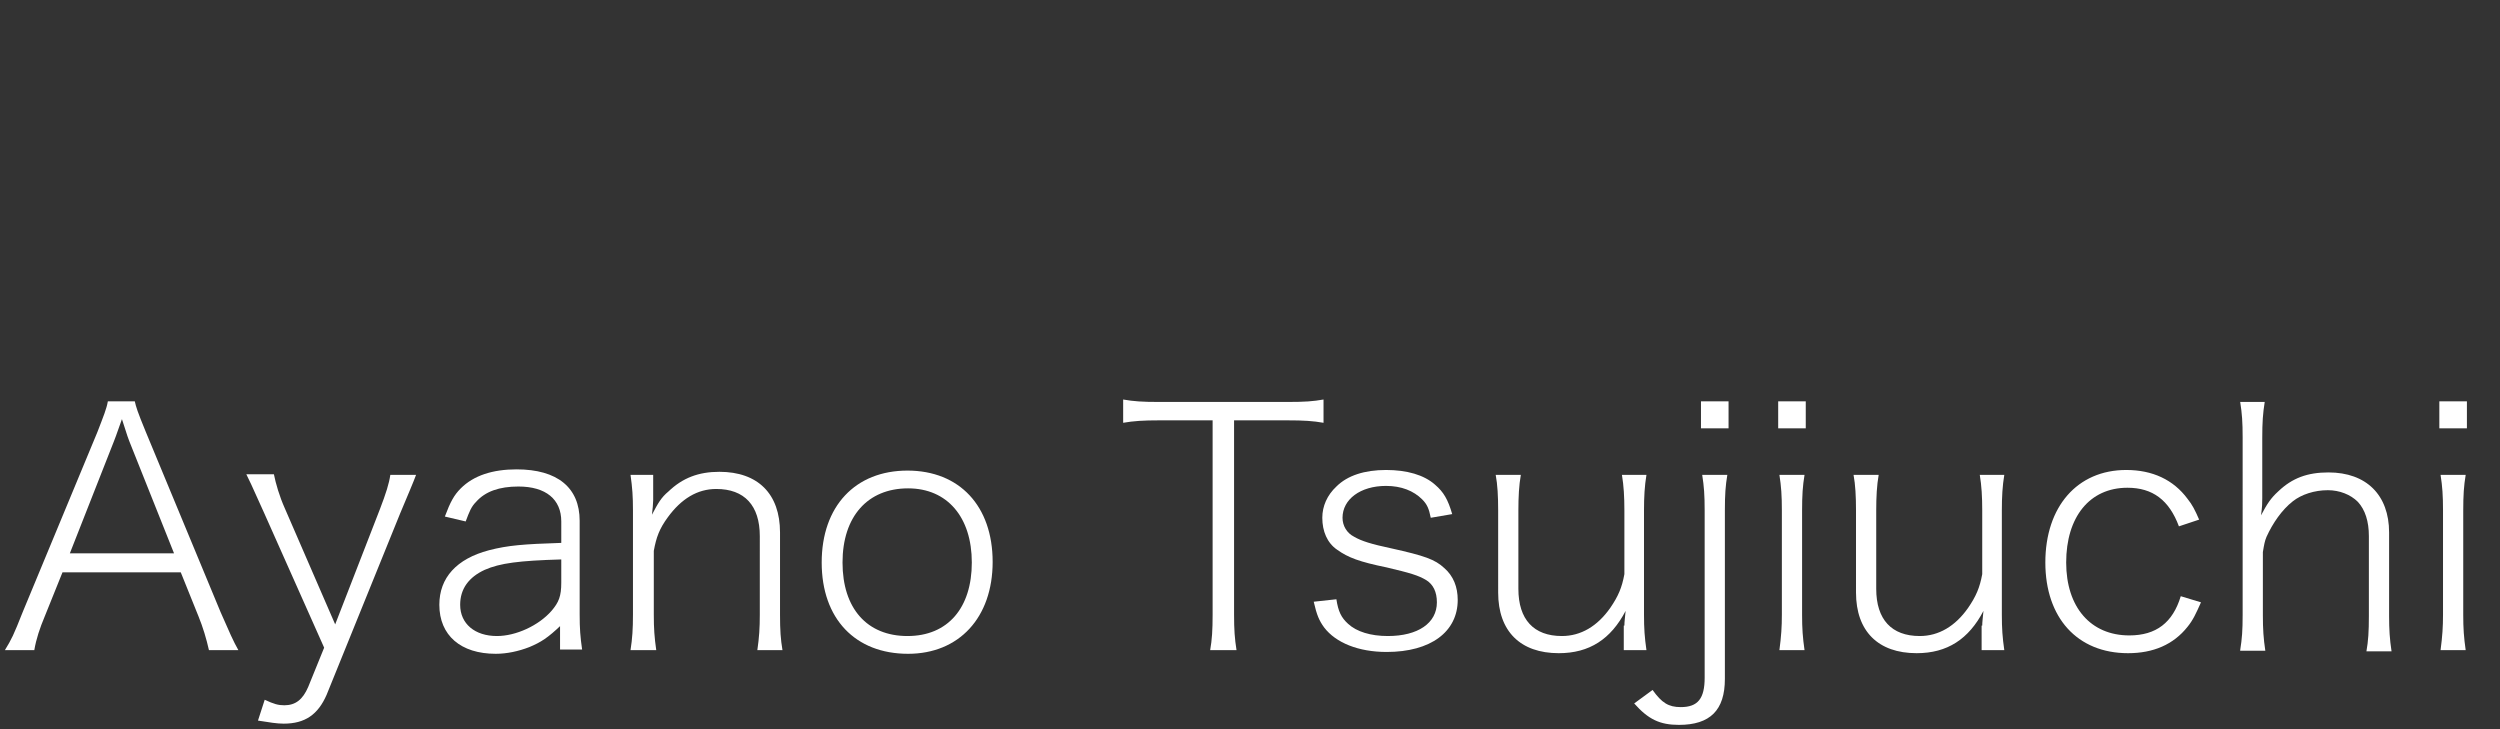
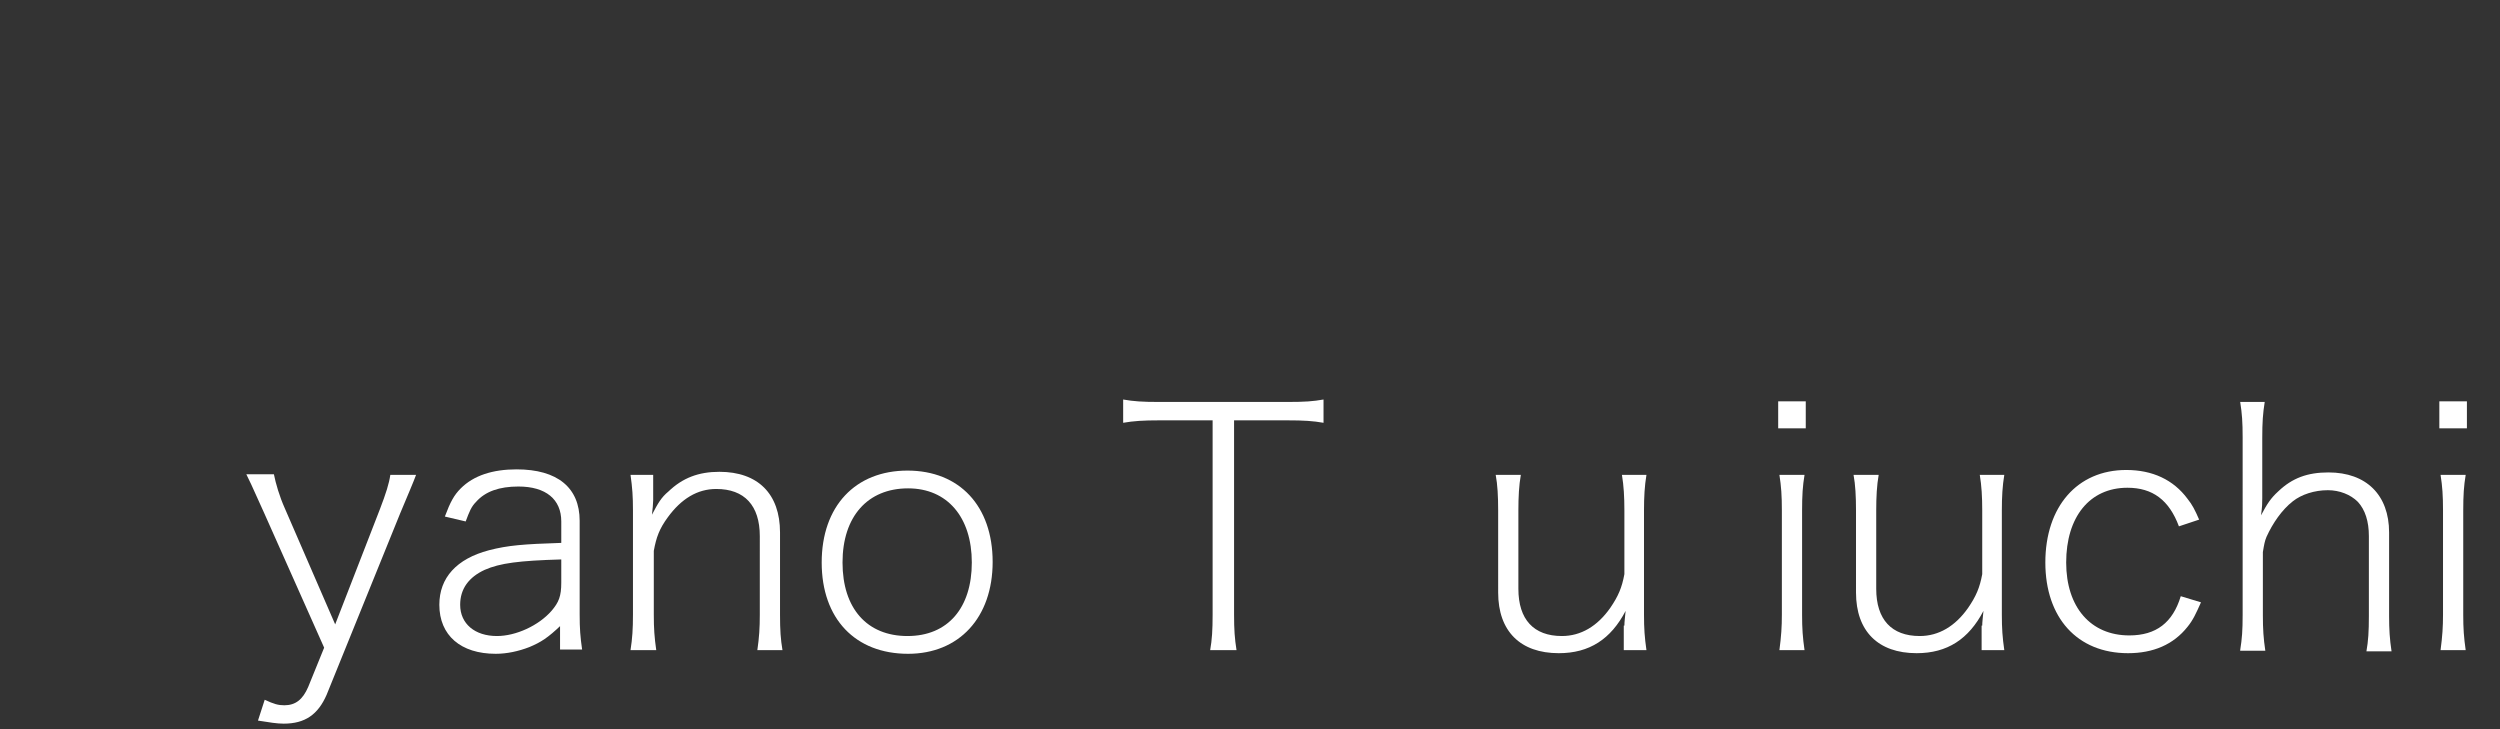
<svg xmlns="http://www.w3.org/2000/svg" version="1.1" id="レイヤー_1" x="0px" y="0px" width="408px" height="119px" viewBox="0 0 408 119" style="enable-background:new 0 0 408 119;" xml:space="preserve">
  <rect x="0" y="0" width="408" height="119" fill="#333333" stroke="none" />
  <style type="text/css">
	.st0{enable-background:new    ;}
	.st1{fill:#FFFFFF;}
</style>
  <g class="st0">
-     <path class="st1" d="M34.1,106.1c-0.4-1.8-1-3.8-1.7-5.5l-2.9-7.2H10.2l-2.9,7.2c-0.8,1.9-1.4,3.7-1.7,5.5H0.8   c1.1-1.8,1.4-2.4,2.9-6.2l12.2-29.4c1-2.6,1.5-3.8,1.7-5H22c0.2,0.9,0.4,1.6,1.8,5L36,99.9c1.4,3.2,2.1,4.8,2.9,6.2H34.1z M21.1,72   c-0.2-0.5-0.2-0.5-1.2-3.6c-1.1,3.1-1.1,3.1-1.3,3.6l-7.2,18.3h17L21.1,72z" />
    <path class="st1" d="M43.1,83.7c-2.3-5.1-2.3-5.1-2.9-6.3h4.5c0.3,1.5,0.9,3.6,1.8,5.6l8.2,18.9l7.3-18.8c1-2.6,1.5-4.2,1.7-5.6   h4.2c-0.4,1.1-1.3,3.2-2.6,6.3l-12,29.6c-1.4,3.2-3.5,4.7-7,4.7c-1.1,0-2.3-0.2-4.2-0.5l1.1-3.4c1.5,0.7,2.2,0.9,3.2,0.9   c1.8,0,3-0.9,3.9-3l2.6-6.4L43.1,83.7z" />
    <path class="st1" d="M91.6,102c-2.2,2.1-3.3,2.8-5.2,3.6c-1.8,0.7-3.7,1.1-5.5,1.1c-5.7,0-9.2-3-9.2-8c0-4.4,2.8-7.5,8.1-8.9   c3.1-0.8,5.6-1,11.8-1.2v-3.5c0-3.6-2.5-5.7-7-5.7c-3.1,0-5.4,0.8-6.9,2.5c-0.8,0.8-1.1,1.6-1.7,3.2l-3.4-0.8   c0.9-2.4,1.5-3.5,2.6-4.6c2.1-2.1,5.2-3.1,9.1-3.1c6.7,0,10.3,3,10.3,8.4v15.3c0,2.3,0.1,3.6,0.4,5.7h-3.6V102z M91.6,91.3   c-6.9,0.2-10,0.6-12.5,1.7c-2.6,1.2-4,3.1-4,5.7c0,3.1,2.4,5.1,6,5.1c3.1,0,6.8-1.7,8.9-4.1c1.2-1.4,1.6-2.4,1.6-4.6V91.3z" />
    <path class="st1" d="M102.9,106.1c0.3-1.9,0.4-3.5,0.4-5.8v-17c0-2.3-0.1-3.7-0.4-5.8h3.7v4.1c0,0.5-0.1,1.6-0.2,2.4   c1-1.9,1.5-2.8,2.7-3.8c2.3-2.2,4.9-3.2,8.3-3.2c6.3,0,9.9,3.6,9.9,9.9v13.4c0,2.6,0.1,4,0.4,5.8h-4.1c0.3-2.1,0.4-3.6,0.4-5.8   V87.5c0-5-2.5-7.7-7.1-7.7c-3.1,0-5.7,1.6-7.9,4.6c-1.4,1.9-1.9,3.3-2.3,5.5v10.4c0,2.3,0.1,3.7,0.4,5.8H102.9z" />
    <path class="st1" d="M134.1,91.8c0-9.2,5.5-15,14-15c8.5,0,13.9,5.8,13.9,14.9c0,9.1-5.5,15-13.8,15   C139.6,106.7,134.1,101,134.1,91.8z M137.5,91.8c0,7.5,4,12,10.6,12s10.5-4.6,10.5-12s-4-12.1-10.4-12.1   C141.6,79.7,137.5,84.3,137.5,91.8z" />
    <path class="st1" d="M201.4,100.3c0,2.5,0.1,3.9,0.4,5.8h-4.3c0.3-1.7,0.4-3.3,0.4-5.8V68.6h-8.7c-2.6,0-4.2,0.1-5.9,0.4v-3.8   c1.7,0.3,3.1,0.4,5.9,0.4h20.9c2.9,0,4.2-0.1,5.9-0.4V69c-1.7-0.3-3.2-0.4-5.9-0.4h-8.7V100.3z" />
-     <path class="st1" d="M218.1,97.8c0.3,2,0.8,3,1.9,4c1.4,1.3,3.7,2,6.5,2c4.9,0,8-2.1,8-5.5c0-1.7-0.6-2.9-1.7-3.6   c-1.3-0.8-2.7-1.2-6.5-2.1c-4.4-0.9-6.3-1.6-8.1-2.9c-1.6-1.1-2.4-3-2.4-5.2c0-1.9,0.8-3.7,2.3-5.1c1.8-1.8,4.6-2.7,8.1-2.7   c3.4,0,6.2,0.8,8,2.4c1.4,1.2,2.1,2.4,2.8,4.8l-3.5,0.6c-0.3-1.5-0.6-2.2-1.4-3c-1.4-1.4-3.4-2.2-5.9-2.2c-4.2,0-7.1,2.2-7.1,5.2   c0,1.3,0.7,2.5,1.9,3.1c1.2,0.7,2.8,1.2,6.1,1.9c5.4,1.2,7.1,1.8,8.6,3.2c1.5,1.3,2.2,3.1,2.2,5.2c0,5.2-4.4,8.5-11.6,8.5   c-4.6,0-8.3-1.5-10.2-4c-0.8-1.1-1.2-2-1.7-4.2L218.1,97.8z" />
    <path class="st1" d="M265.1,102.1c0-0.6,0.1-1.3,0.2-2.4c-2.4,4.6-5.9,6.9-10.9,6.9c-6.3,0-9.9-3.6-9.9-9.9V83.3   c0-2.3-0.1-4.2-0.4-5.8h4.1c-0.3,1.7-0.4,3.6-0.4,5.8v12.8c0,5,2.5,7.7,7.1,7.7c3.1,0,5.8-1.6,7.9-4.6c1.3-1.9,1.9-3.3,2.3-5.5   V83.3c0-2.2-0.1-4-0.4-5.8h4c-0.3,1.8-0.4,3.6-0.4,5.8v17c0,2.3,0.1,3.7,0.4,5.8h-3.7V102.1z" />
-     <path class="st1" d="M281.9,77.5c-0.3,1.8-0.4,3.2-0.4,5.8v27.5c0,5.1-2.4,7.5-7.5,7.5c-3.1,0-5-0.9-7.3-3.5l3-2.2   c1.5,2.1,2.6,2.8,4.6,2.8c2.8,0,3.9-1.4,3.9-4.8V83.3c0-2.5-0.1-3.9-0.4-5.8H281.9z M282.1,65.5v4.4h-4.5v-4.4H282.1z" />
    <path class="st1" d="M294.7,65.5v4.4h-4.5v-4.4H294.7z M294.5,77.5c-0.3,1.8-0.4,3.3-0.4,5.9v16.9c0,2.3,0.1,3.7,0.4,5.8h-4.1   c0.3-2.3,0.4-3.8,0.4-5.8v-17c0-2.4-0.1-3.9-0.4-5.8H294.5z" />
    <path class="st1" d="M323.5,102.1c0-0.6,0.1-1.3,0.2-2.4c-2.4,4.6-5.9,6.9-10.9,6.9c-6.3,0-9.9-3.6-9.9-9.9V83.3   c0-2.3-0.1-4.2-0.4-5.8h4.1c-0.3,1.7-0.4,3.6-0.4,5.8v12.8c0,5,2.5,7.7,7.1,7.7c3.1,0,5.8-1.6,7.9-4.6c1.3-1.9,1.9-3.3,2.3-5.5   V83.3c0-2.2-0.1-4-0.4-5.8h4c-0.3,1.8-0.4,3.6-0.4,5.8v17c0,2.3,0.1,3.7,0.4,5.8h-3.7V102.1z" />
    <path class="st1" d="M355.6,85.9c-1.6-4.3-4.3-6.3-8.4-6.3c-6.2,0-10,4.8-10,12.2c0,7.3,4,11.9,10.3,11.9c4.4,0,7.1-2.1,8.4-6.4   l3.3,1c-0.8,1.8-1.3,2.9-2.2,4c-2.3,2.9-5.6,4.3-9.7,4.3c-8.3,0-13.5-5.8-13.5-14.8c0-9.1,5.2-15.1,13.2-15.1c4.3,0,7.7,1.6,10,4.7   c0.8,1,1.2,1.8,1.9,3.4L355.6,85.9z" />
    <path class="st1" d="M365.6,106.1c0.3-1.9,0.4-3.2,0.4-5.8V71.4c0-2.5-0.1-3.9-0.4-5.8h4c-0.3,1.9-0.4,3.3-0.4,5.9v9.8   c0,0.8,0,1.3-0.2,2.8c1-1.9,1.6-2.8,2.8-3.9c2.3-2.2,4.8-3.1,8.2-3.1c6.2,0,9.9,3.7,9.9,9.8v13.6c0,2.3,0.1,3.8,0.4,5.8h-4.1   c0.3-1.7,0.4-3.2,0.4-5.8v-13c0-2.4-0.6-4.3-1.8-5.6c-1.2-1.2-3-1.9-4.9-1.9c-2.2,0-4.3,0.7-5.7,1.8c-1.8,1.4-3.3,3.6-4.3,5.8   c-0.3,0.7-0.4,1.3-0.6,2.5v10.3c0,2.3,0.1,3.8,0.4,5.8H365.6z" />
    <path class="st1" d="M402.6,65.5v4.4h-4.5v-4.4H402.6z M402.4,77.5c-0.3,1.8-0.4,3.3-0.4,5.9v16.9c0,2.3,0.1,3.7,0.4,5.8h-4.1   c0.3-2.3,0.4-3.8,0.4-5.8v-17c0-2.4-0.1-3.9-0.4-5.8H402.4z" />
  </g>
</svg>